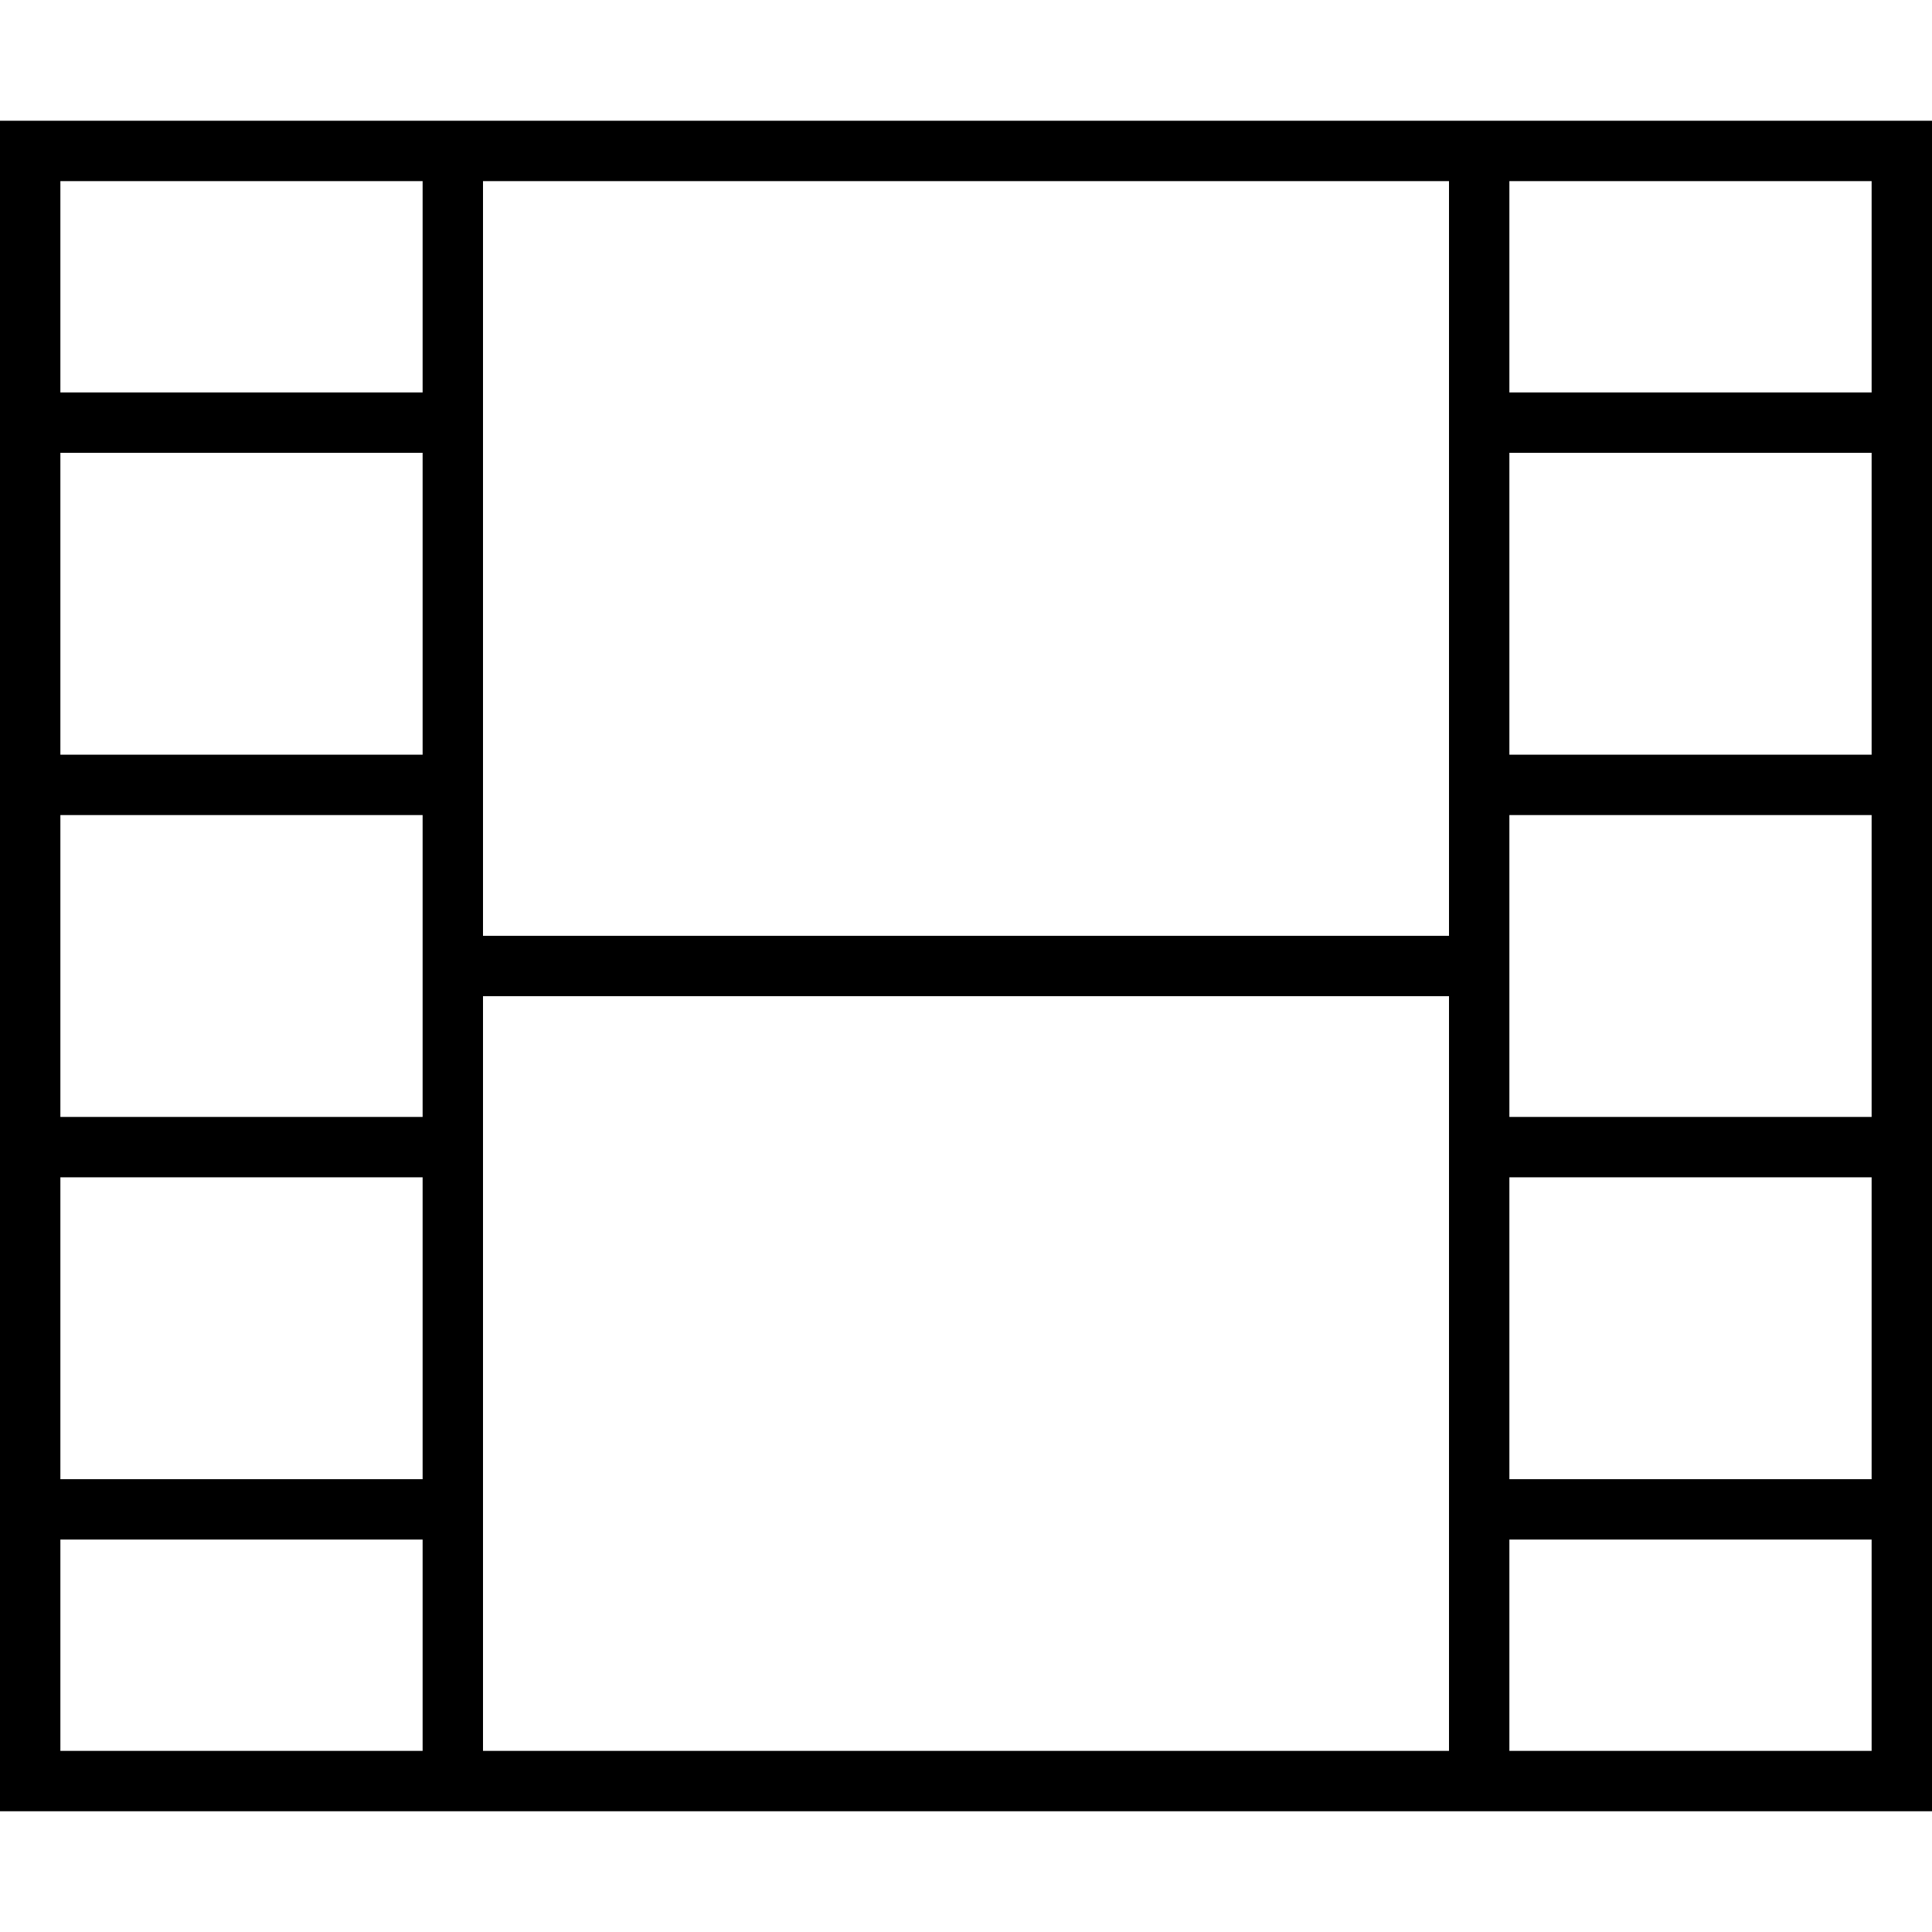
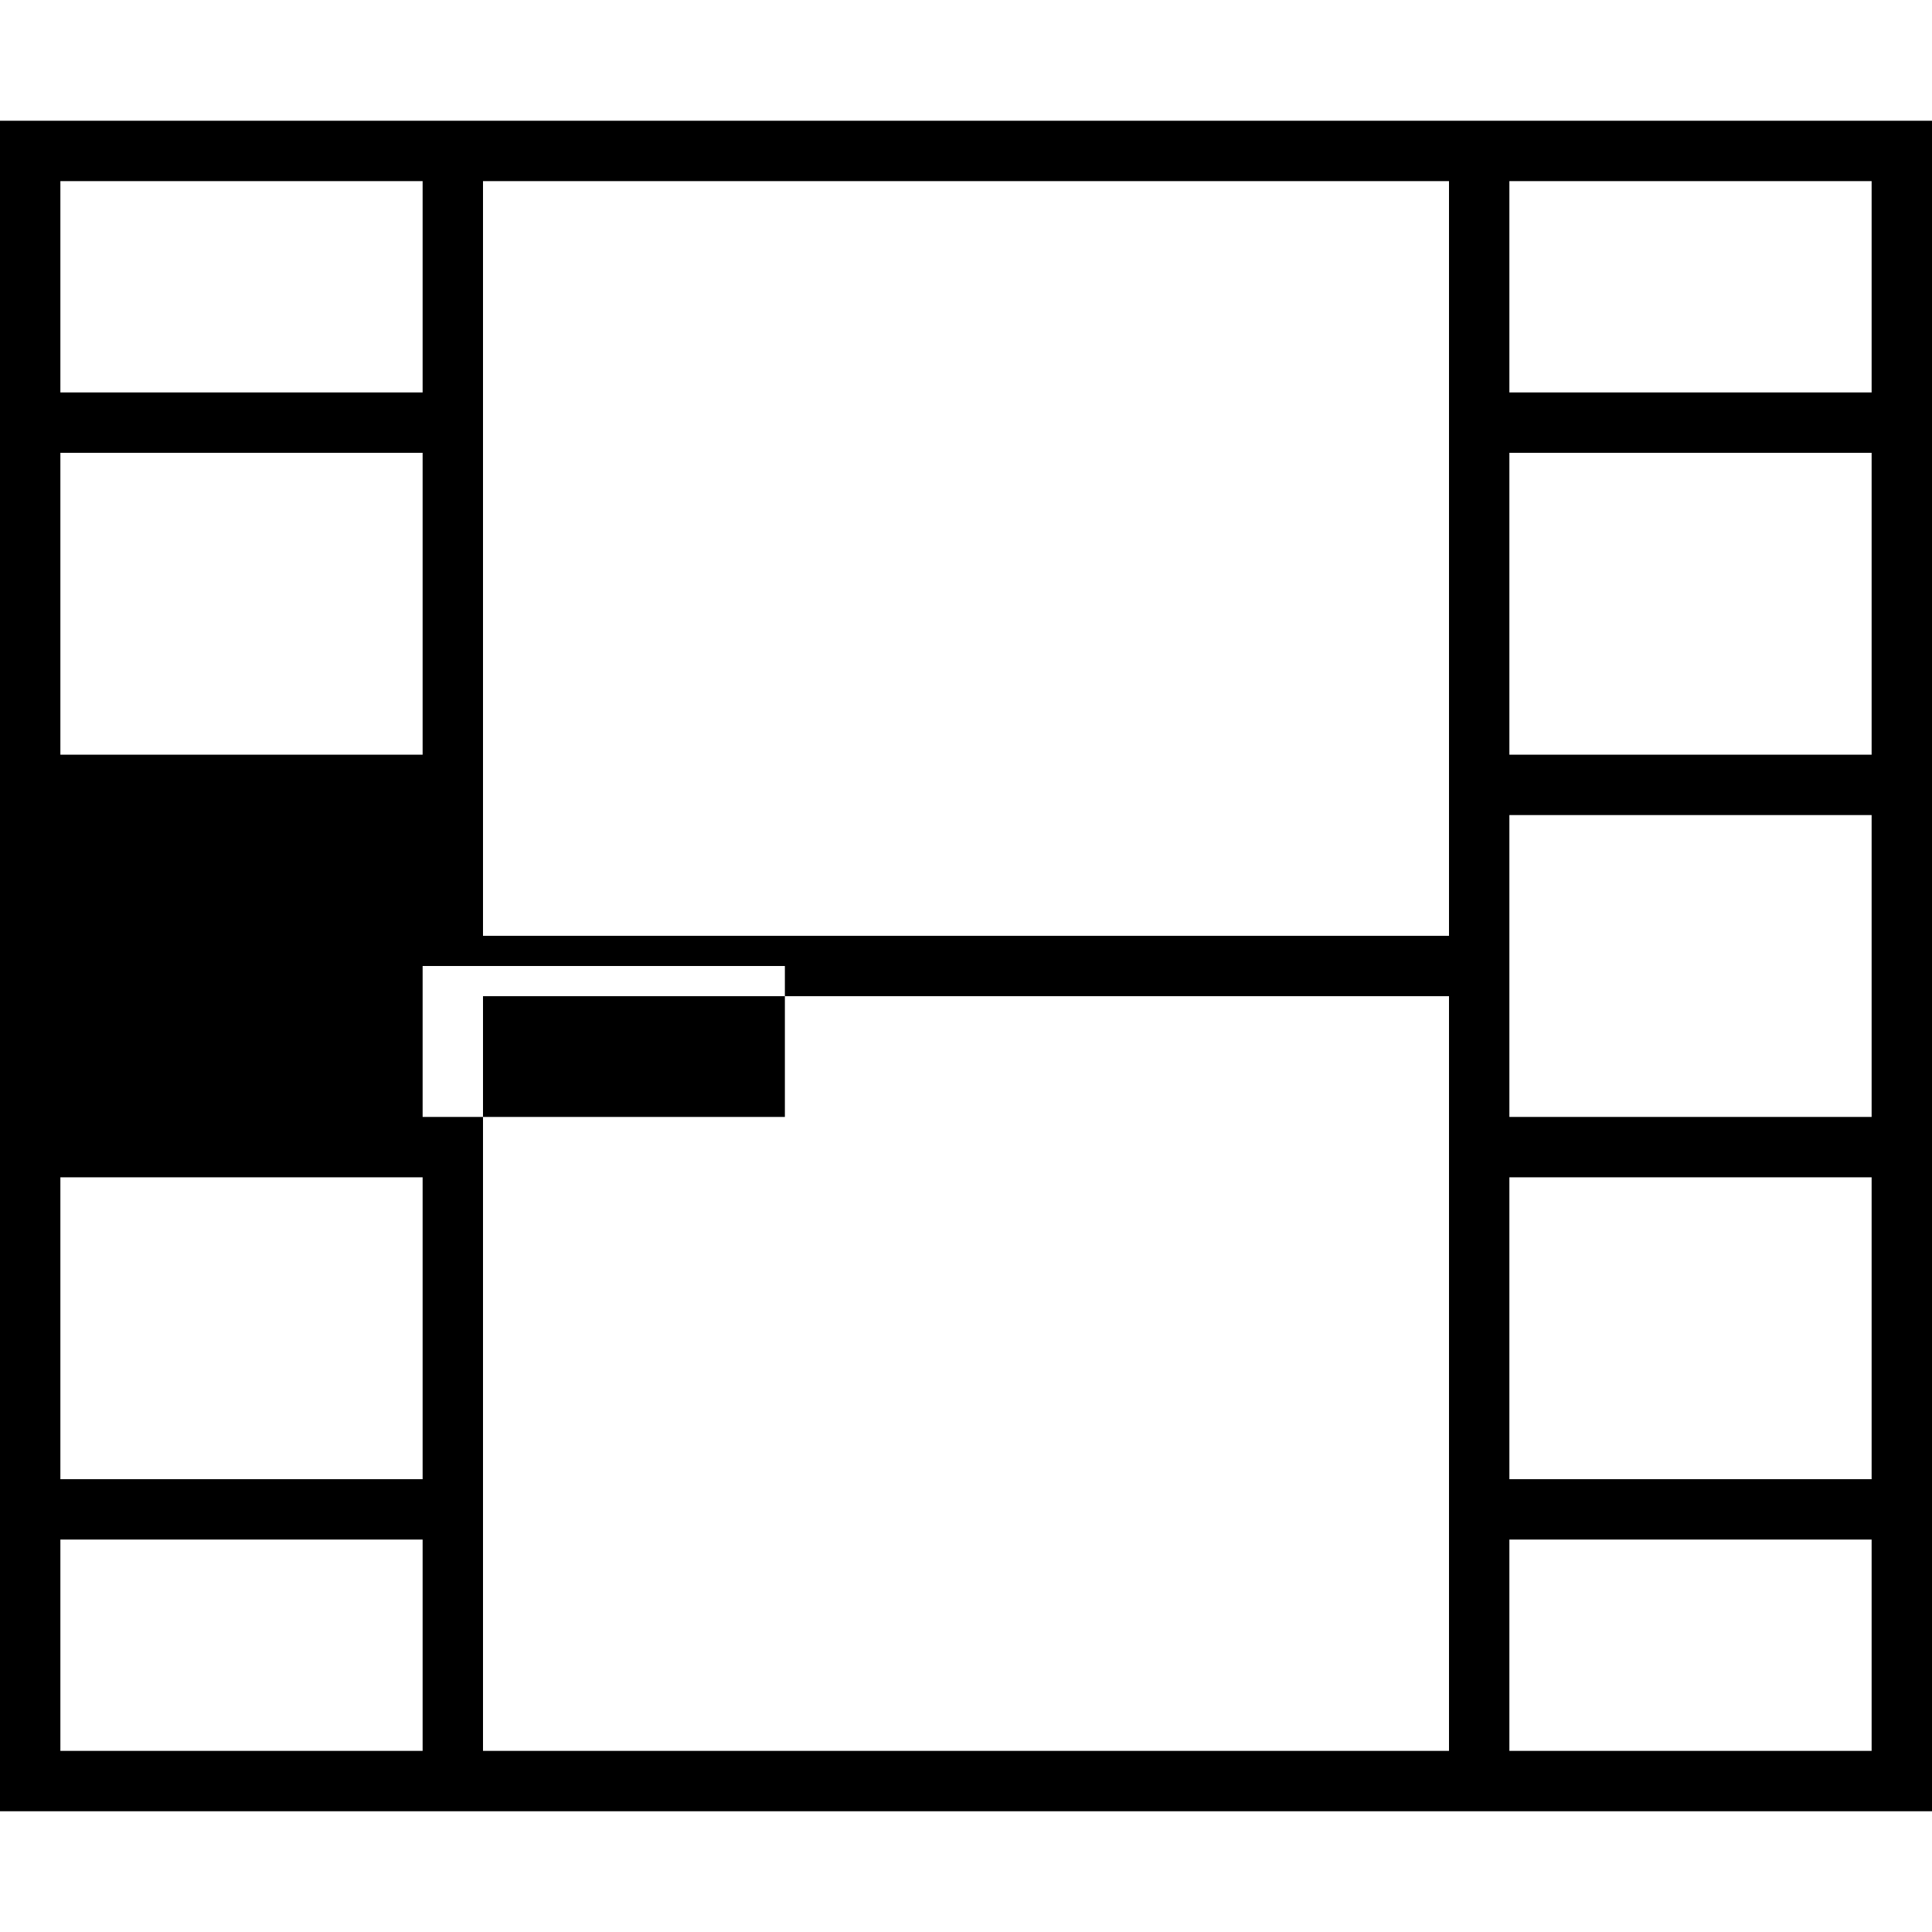
<svg xmlns="http://www.w3.org/2000/svg" viewBox="0 0 512 512">
-   <path d="M16 120v80h96V120H16zm0-16h96V48H16v56zm0-72h96 8 8H384h8 8 96 16V48v56 8 8 80 8 8 80 8 8 80 8 8 56 16H496 400h-8-8H128h-8-8H16 0V464 408v-8-8V312v-8-8V216v-8-8V120v-8-8V48 32H16zm112 80v96 40H384V208 112 48H128v64zM112 256V216H16v80h96V256zm16 8v40 96 64H384V400 304 264H128zm272-8v40h96V216H400v40zm0-152h96V48H400v56zm0 16v80h96V120H400zm0 192v80h96V312H400zm0 96v56h96V408H400zm-288 0H16v56h96V408zm0-16V312H16v80h96z" />
+   <path d="M16 120v80h96V120H16zm0-16h96V48H16v56zm0-72h96 8 8H384h8 8 96 16V48v56 8 8 80 8 8 80 8 8 80 8 8 56 16H496 400h-8-8H128h-8-8H16 0V464 408v-8-8V312v-8-8V216v-8-8V120v-8-8V48 32H16zm112 80v96 40H384V208 112 48H128v64zM112 256V216v80h96V256zm16 8v40 96 64H384V400 304 264H128zm272-8v40h96V216H400v40zm0-152h96V48H400v56zm0 16v80h96V120H400zm0 192v80h96V312H400zm0 96v56h96V408H400zm-288 0H16v56h96V408zm0-16V312H16v80h96z" />
</svg>